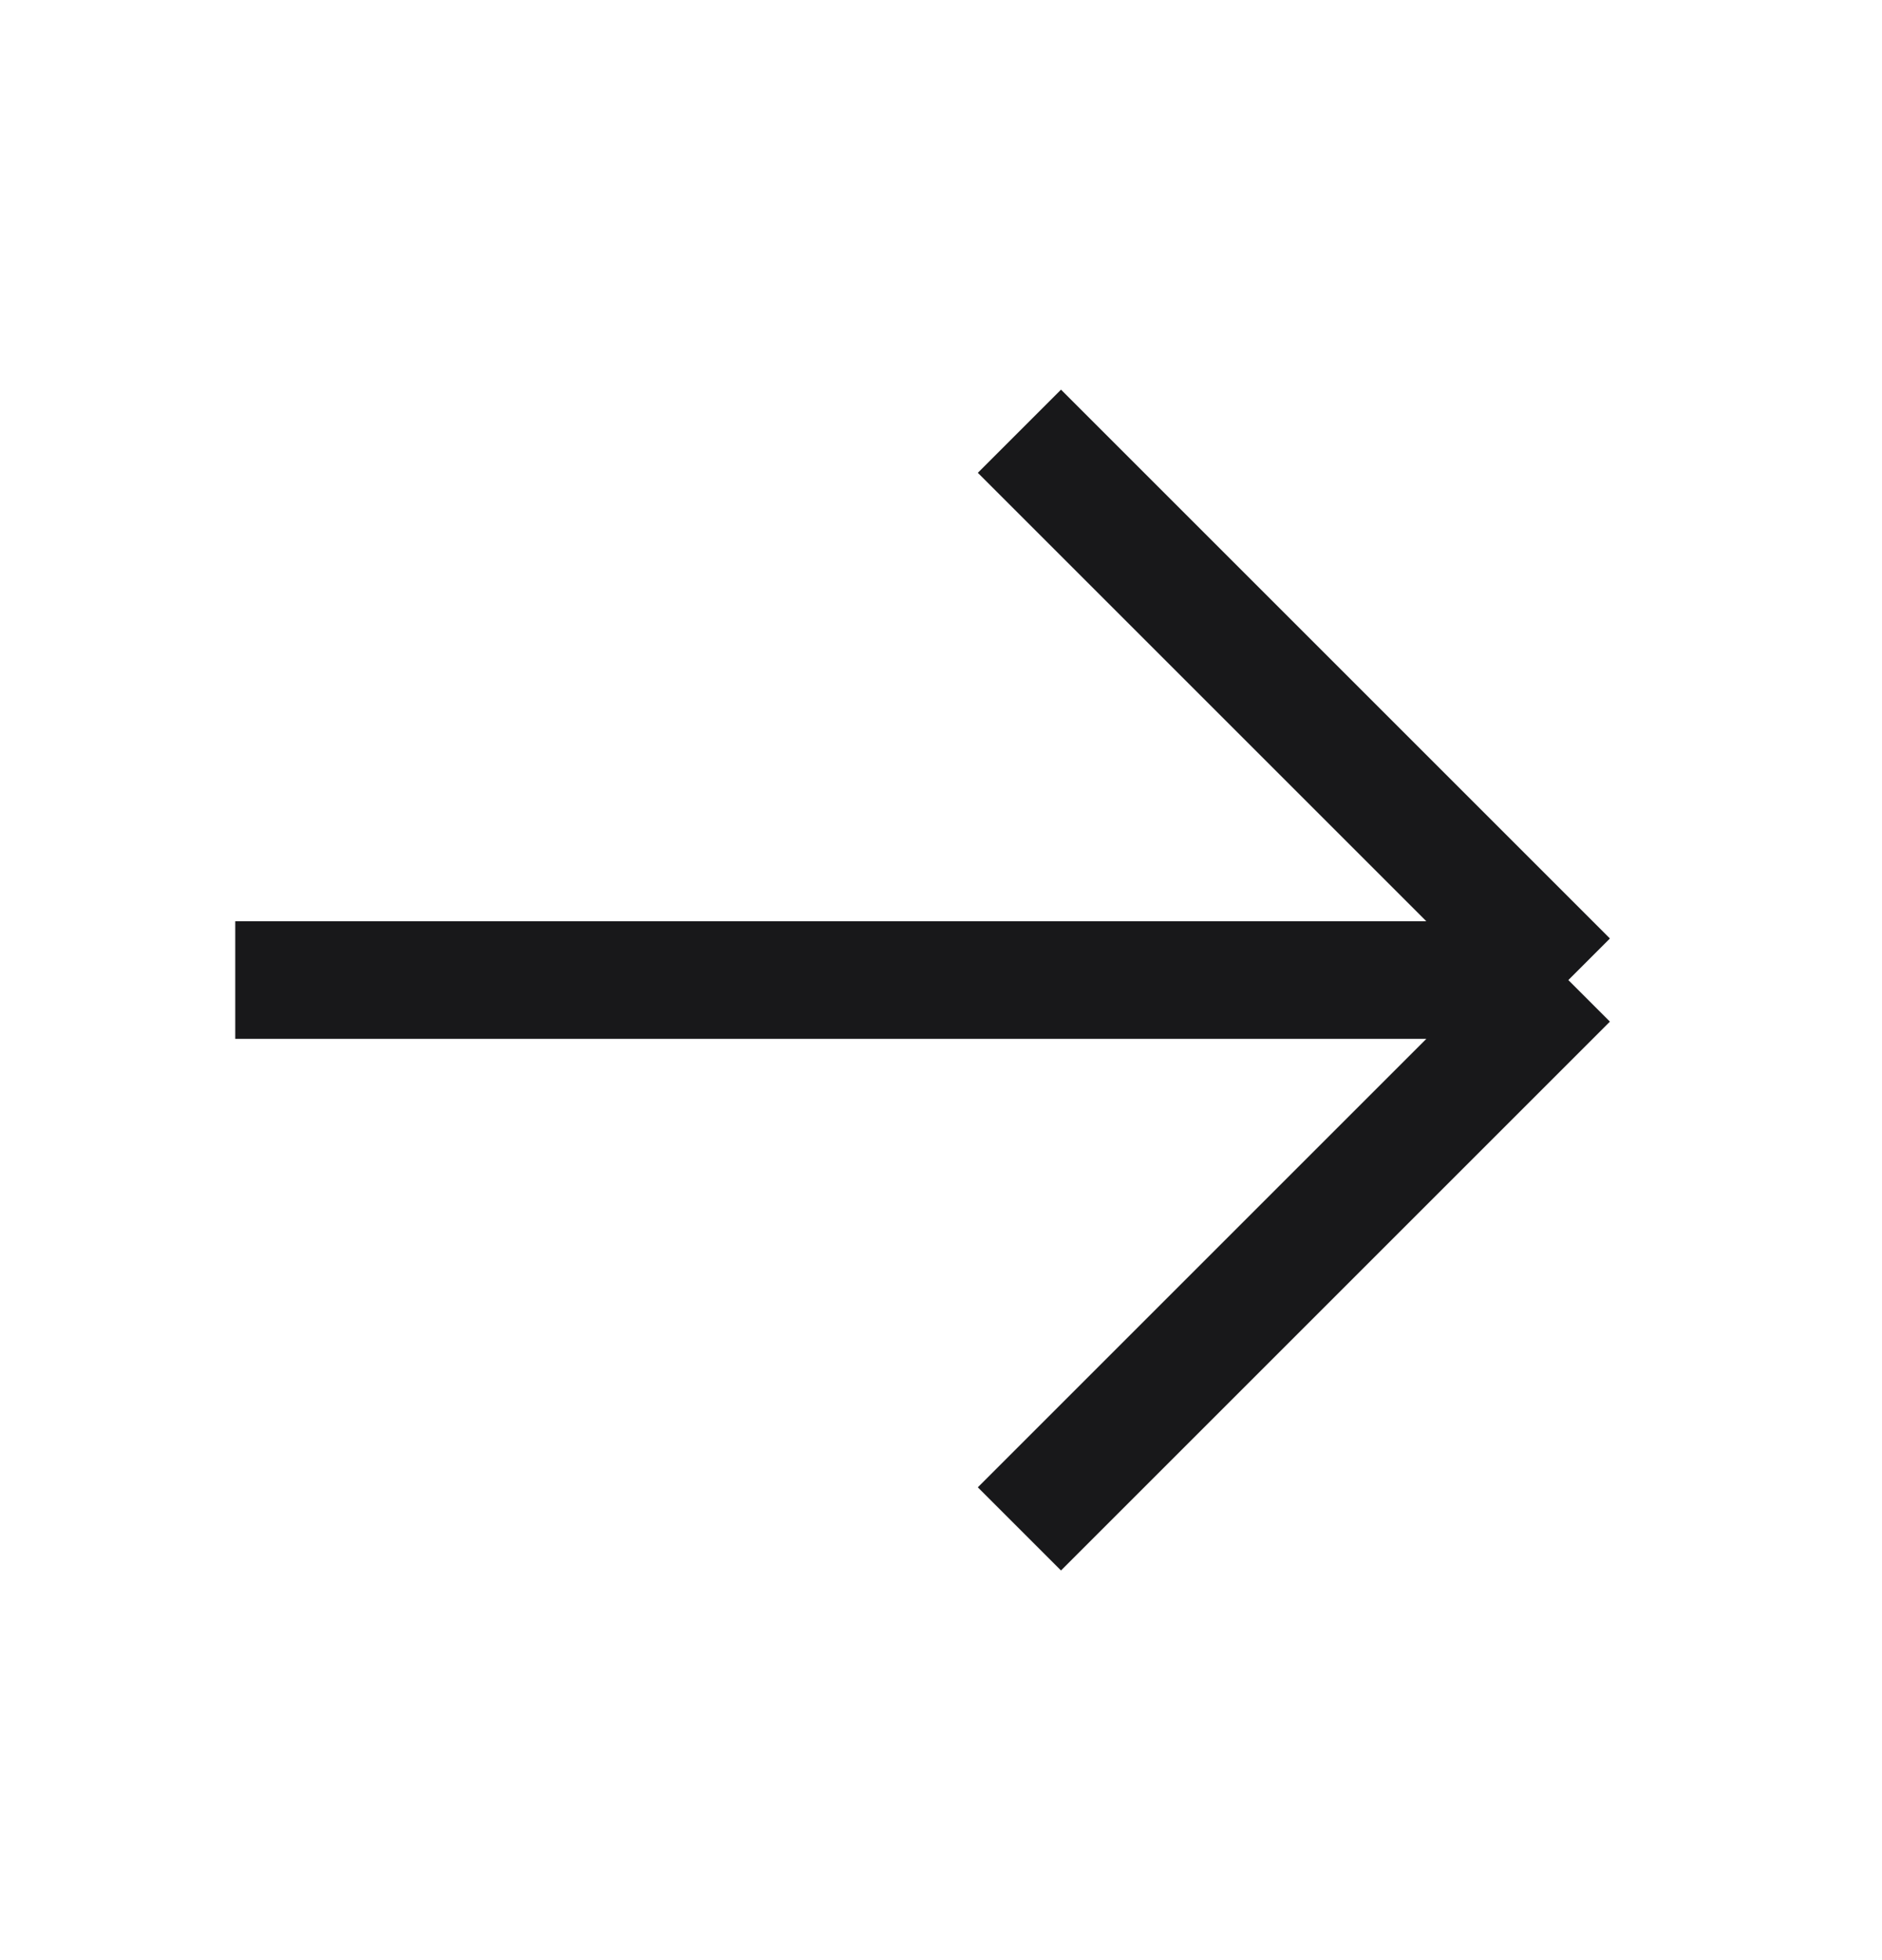
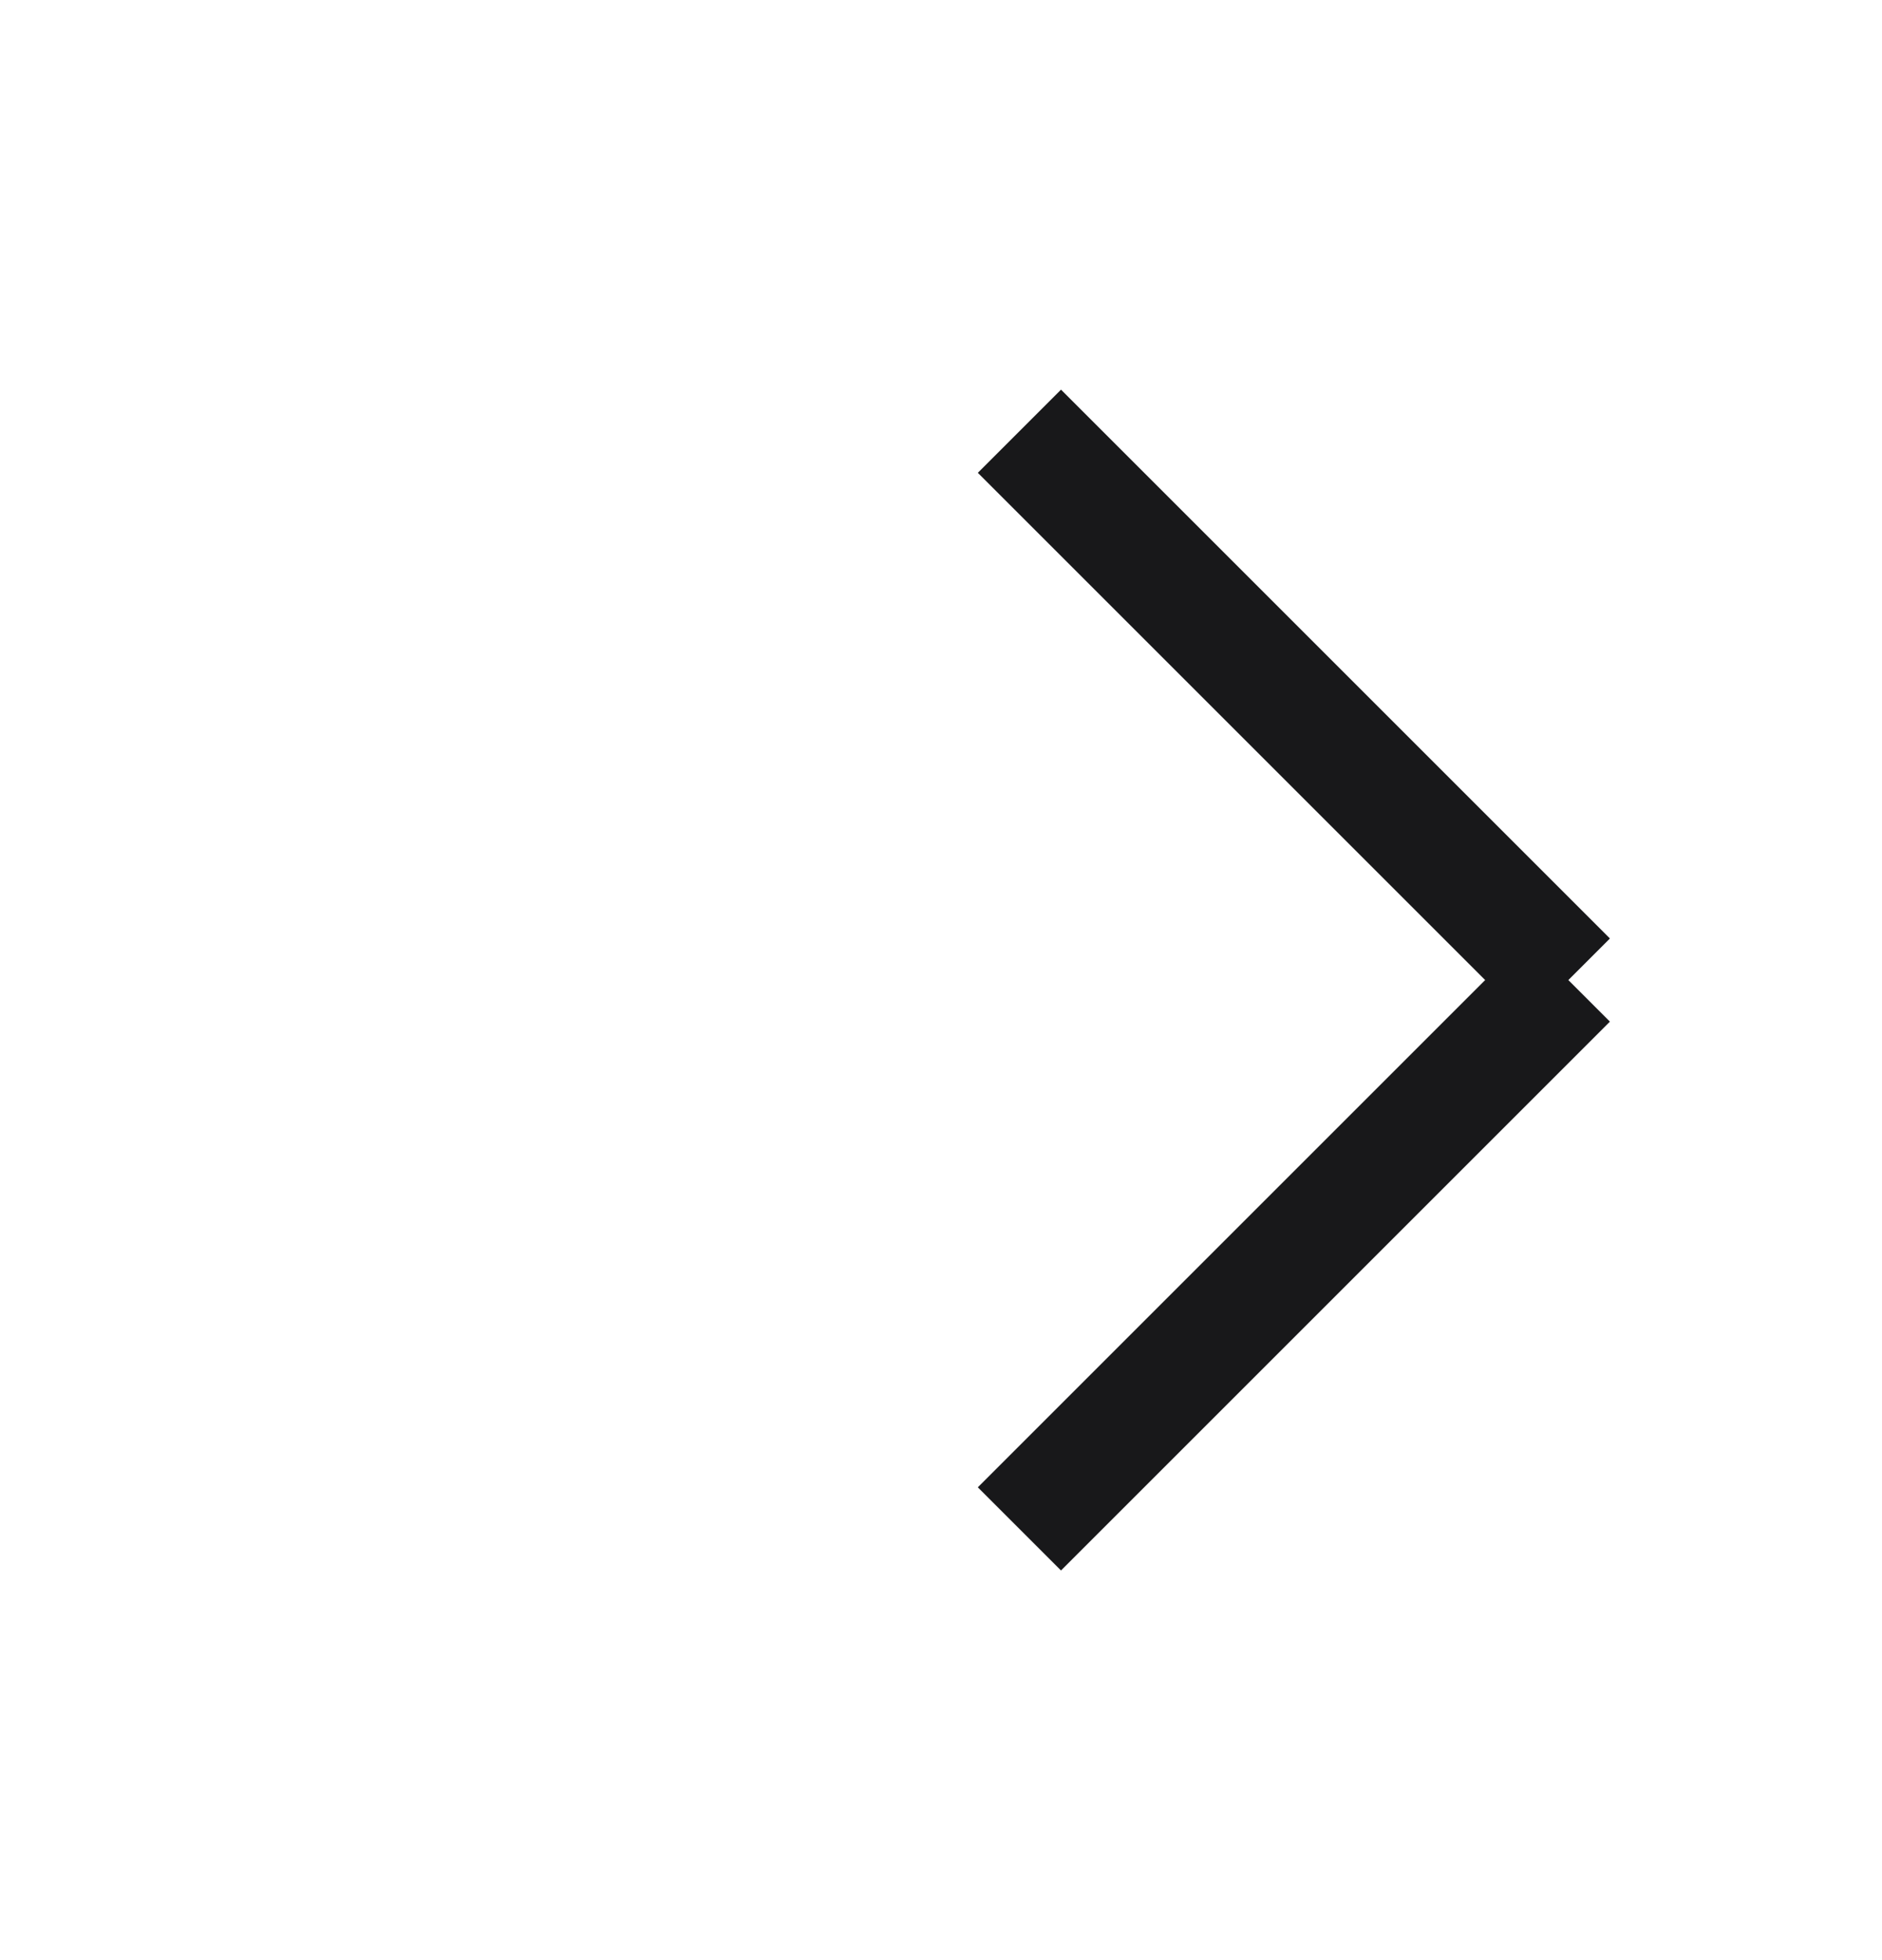
<svg xmlns="http://www.w3.org/2000/svg" width="24" height="25" viewBox="0 0 24 25" fill="none">
-   <path d="M13 19.5L20 12.5M20 12.5L13 5.5M20 12.5H3" stroke="#18181A" stroke-width="1.5" stroke-linejoin="round" />
+   <path d="M13 19.5L20 12.5M20 12.5L13 5.5M20 12.5" stroke="#18181A" stroke-width="1.5" stroke-linejoin="round" />
</svg>